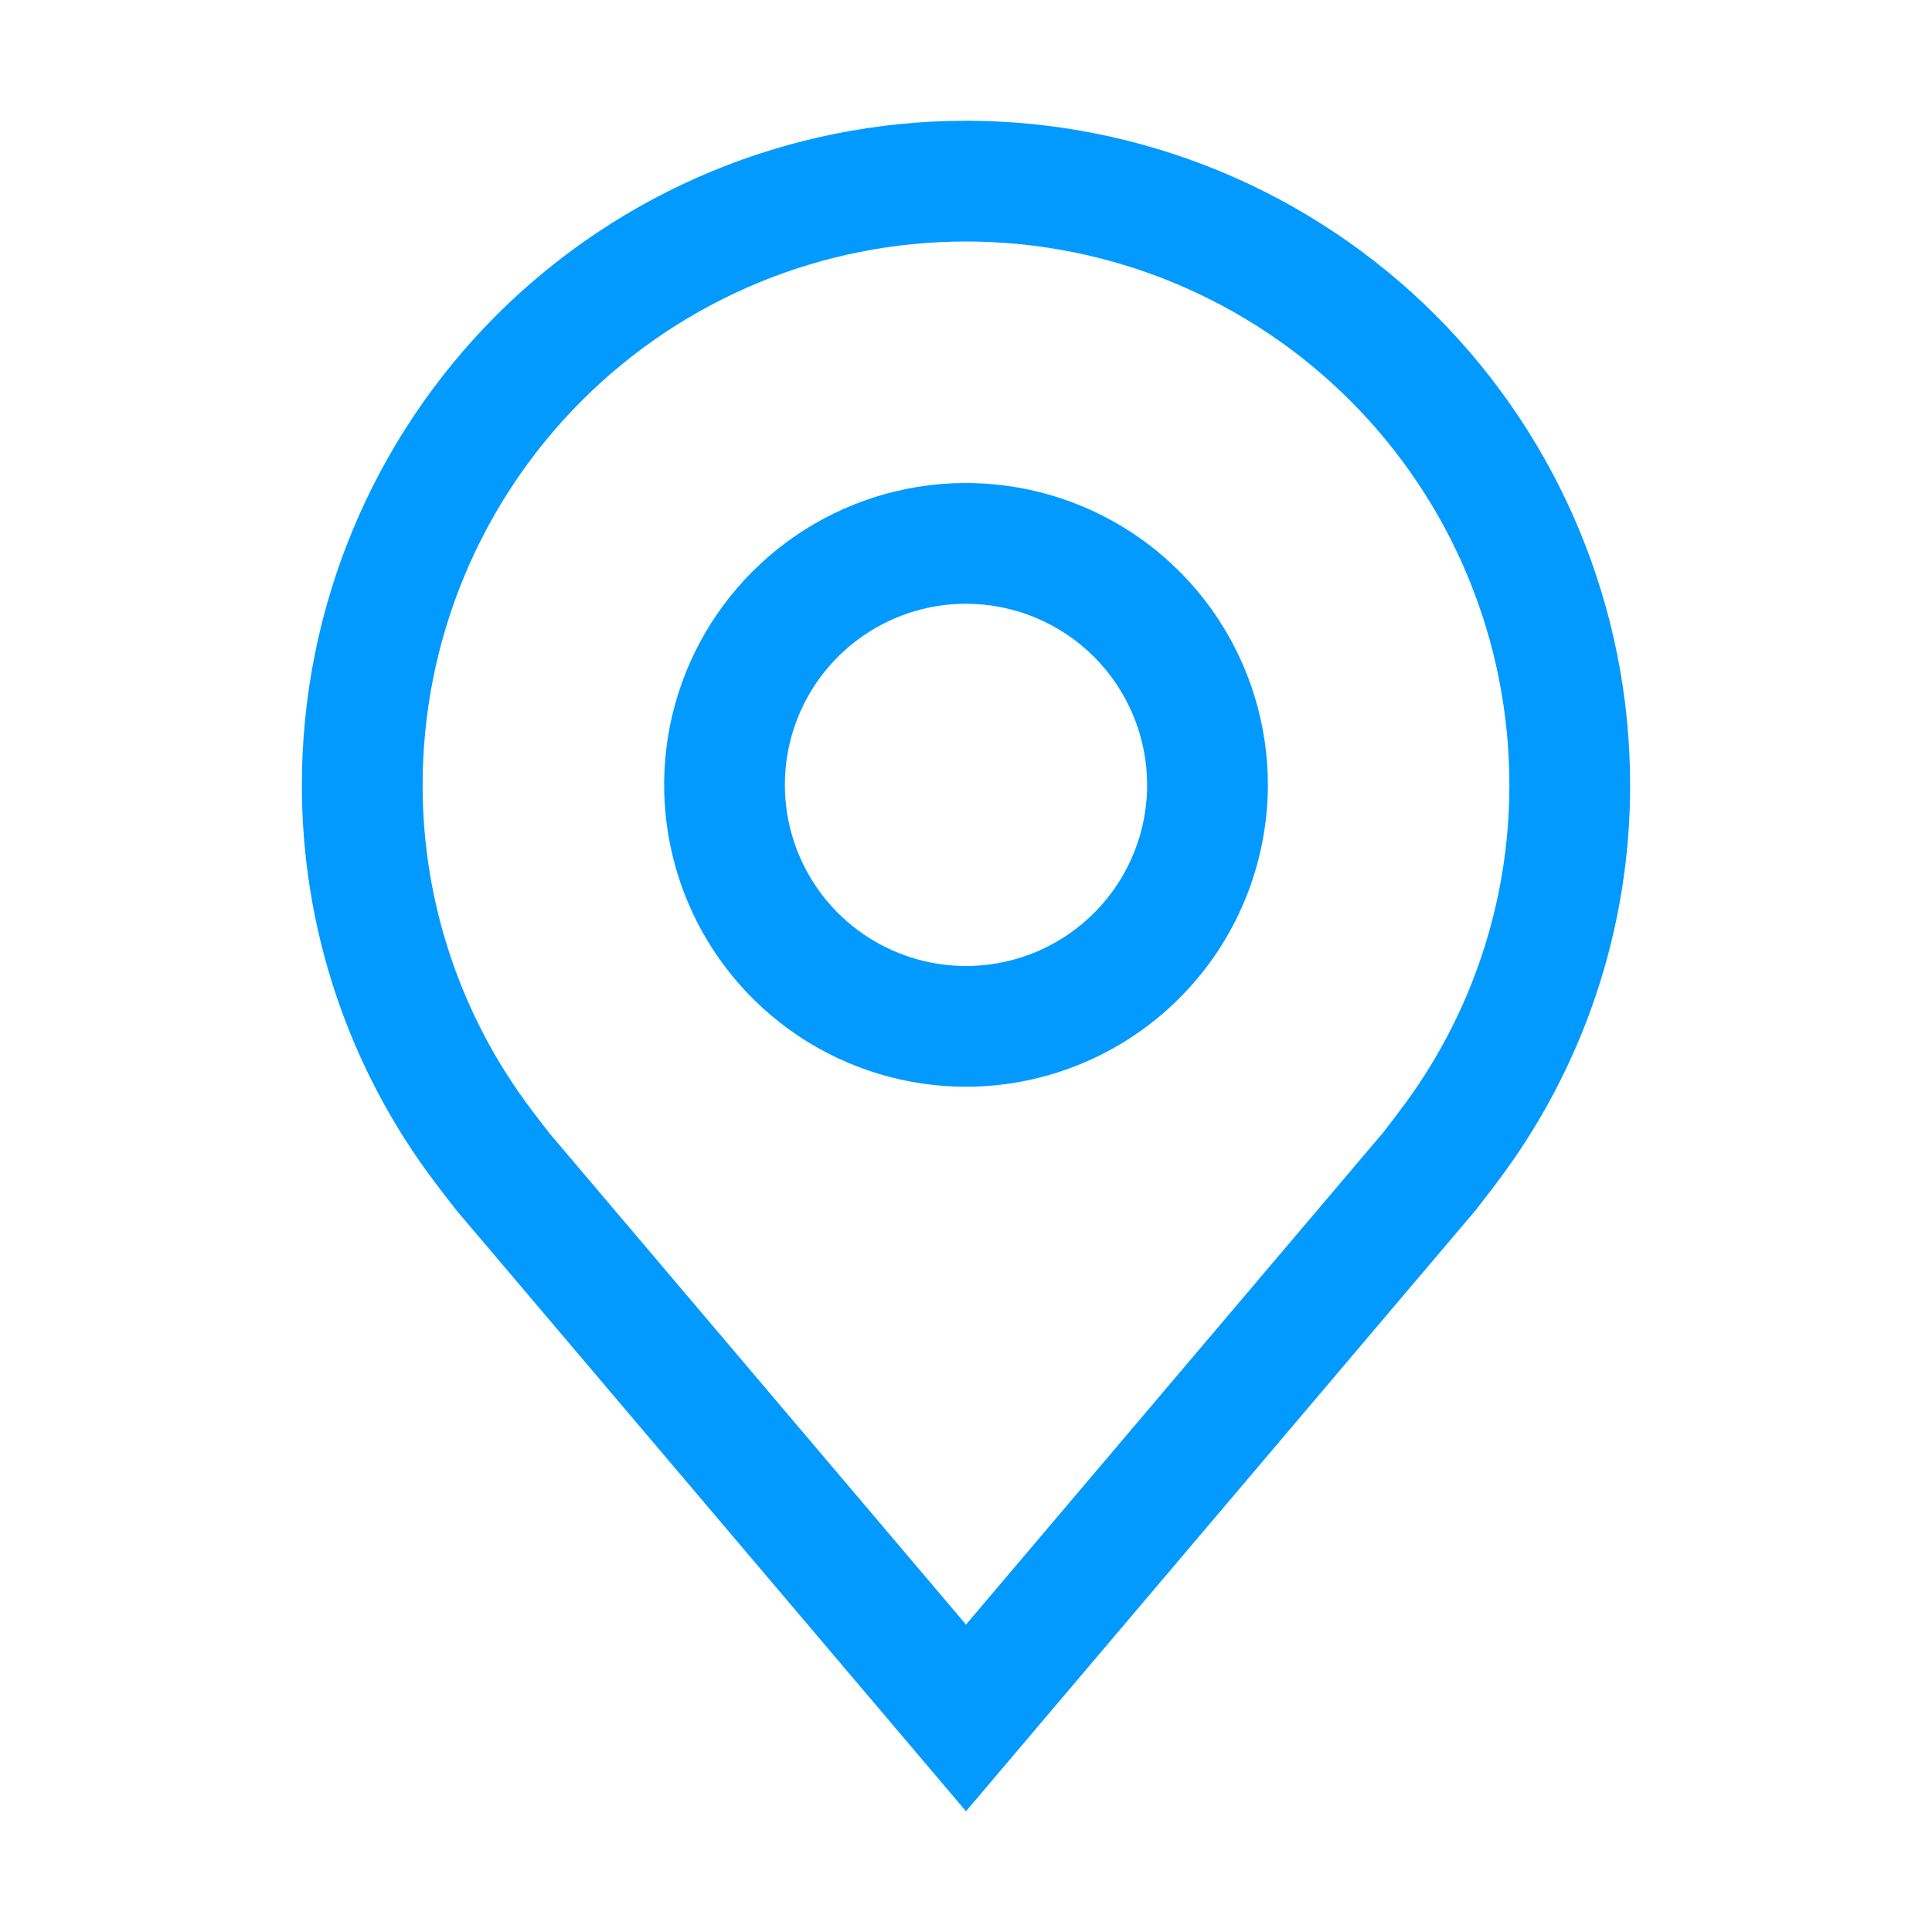
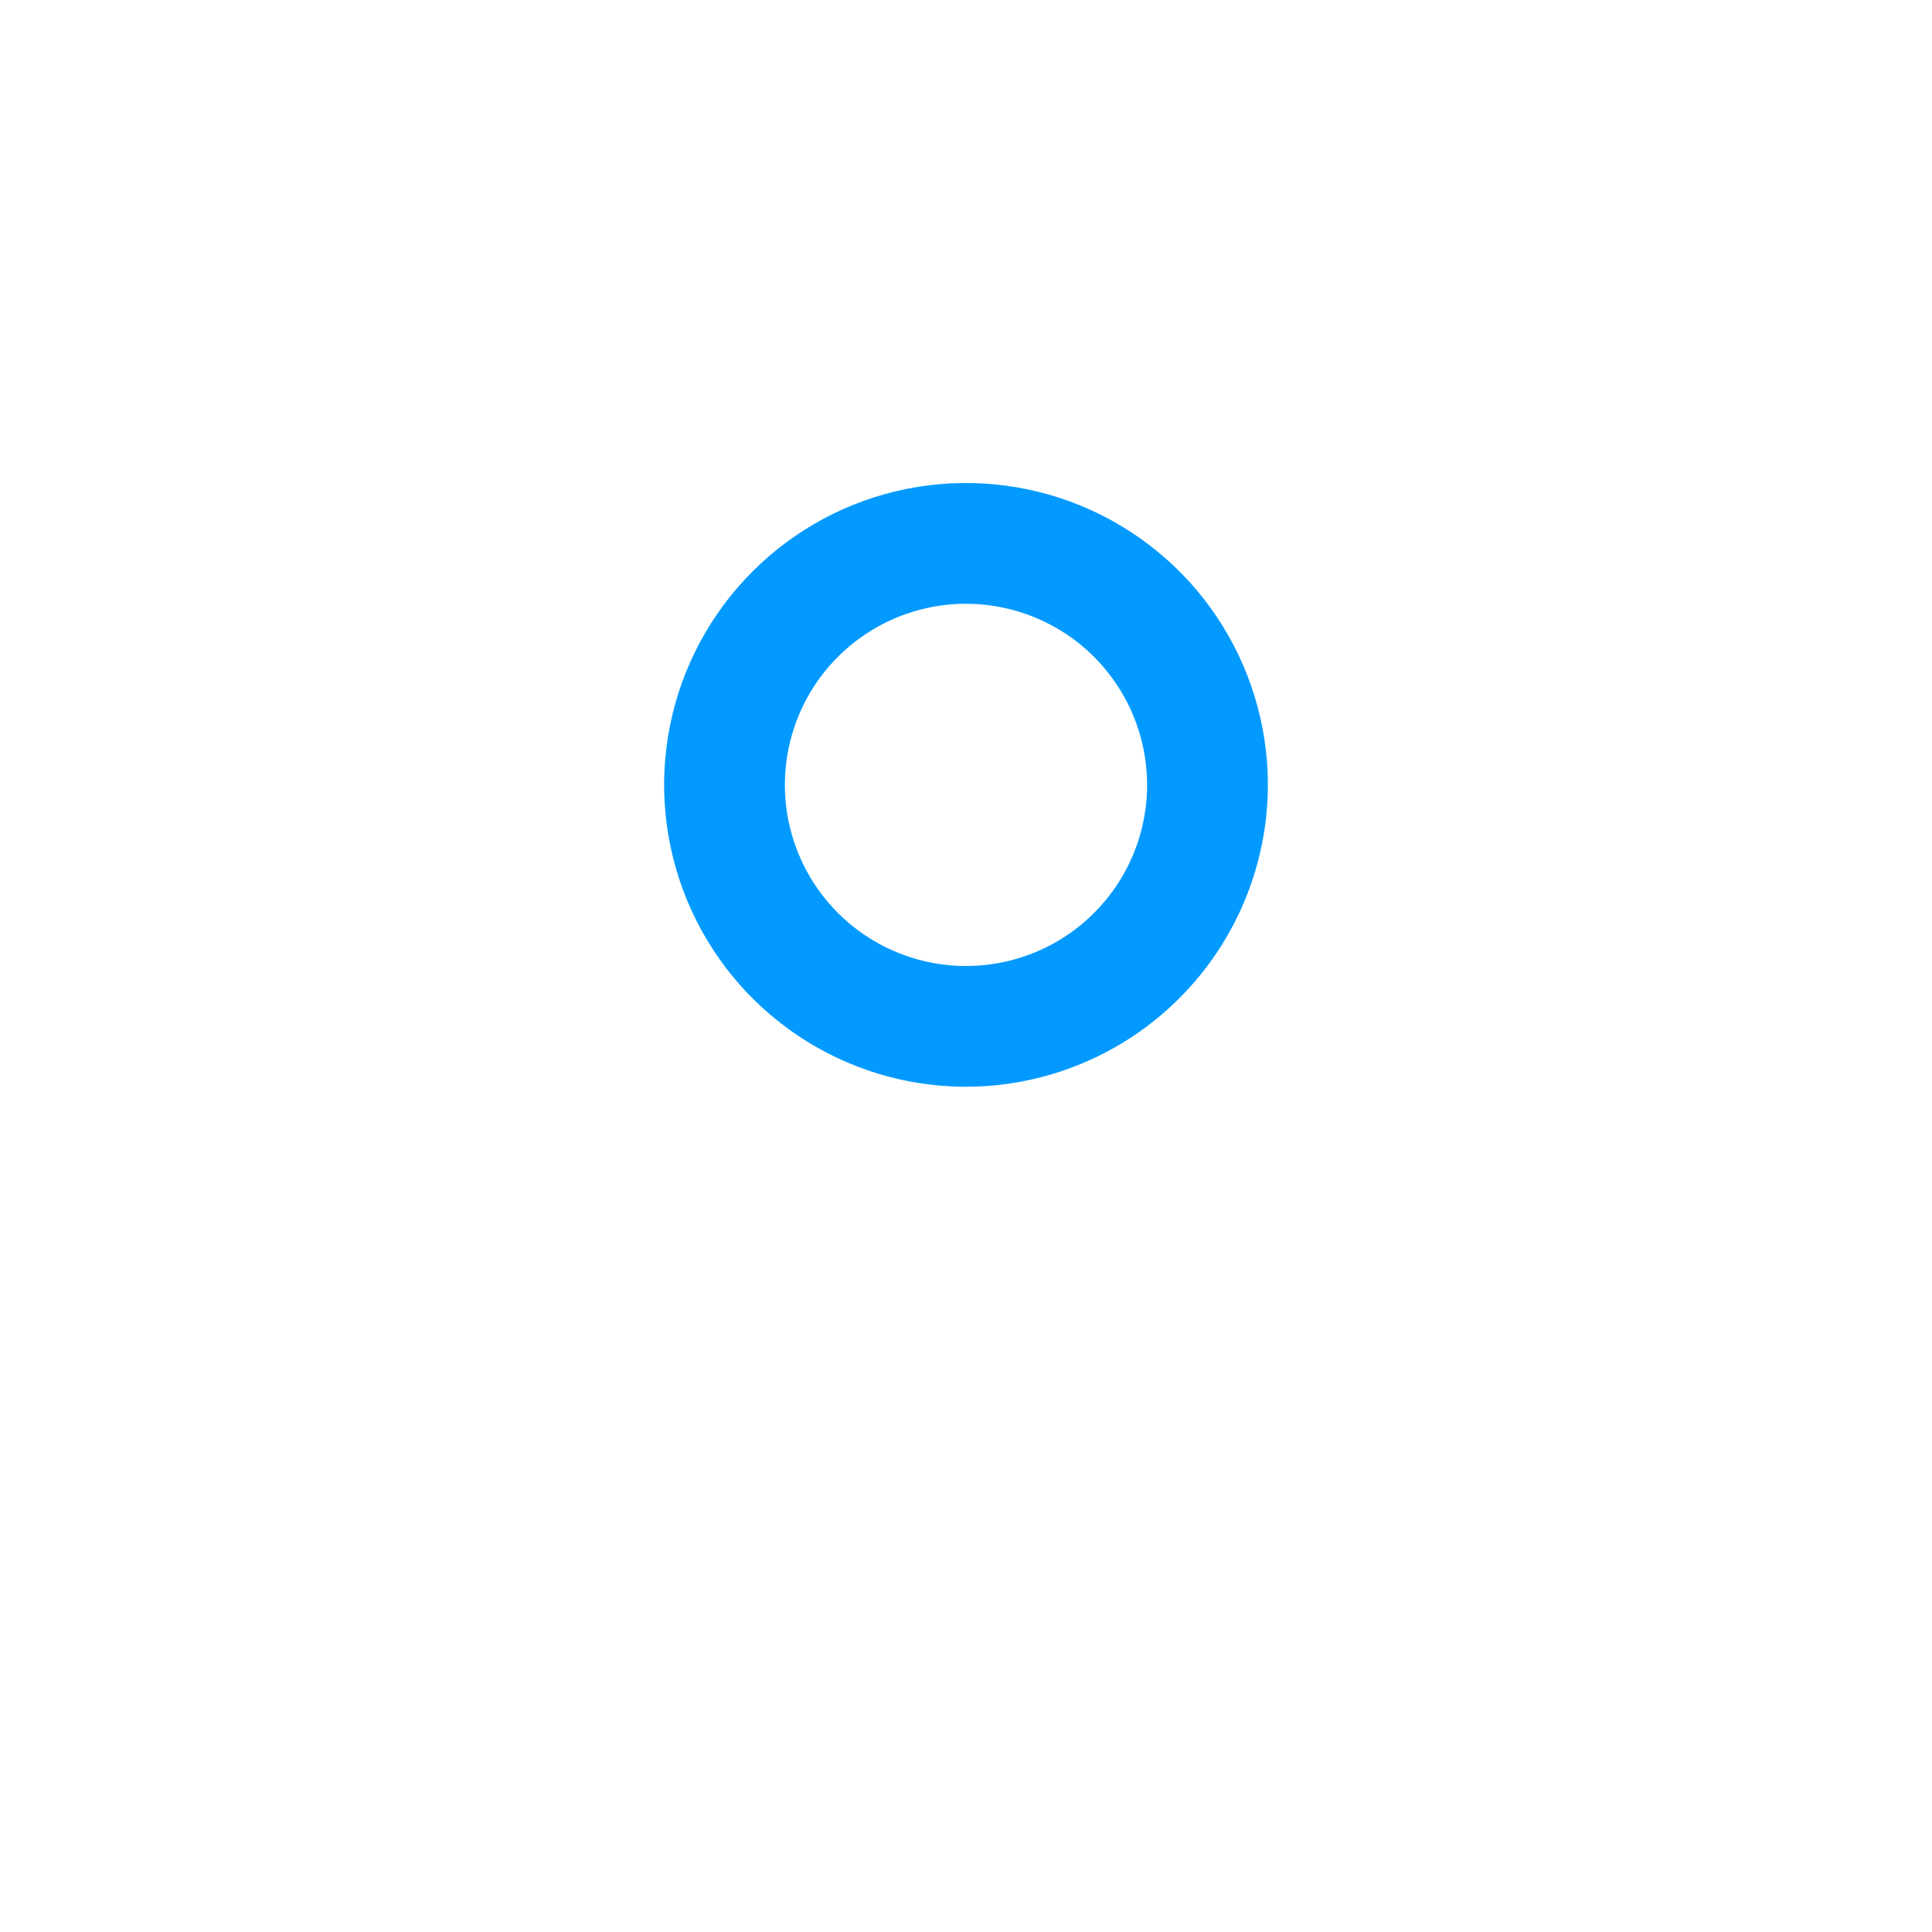
<svg xmlns="http://www.w3.org/2000/svg" width="40" height="40" viewBox="0 0 40 40" fill="none">
  <path d="M20 22.5C18.764 22.5 17.555 22.133 16.528 21.447C15.5 20.76 14.699 19.784 14.226 18.642C13.753 17.5 13.629 16.243 13.87 15.031C14.111 13.818 14.707 12.705 15.581 11.831C16.455 10.957 17.568 10.361 18.781 10.12C19.993 9.879 21.25 10.003 22.392 10.476C23.534 10.949 24.51 11.75 25.197 12.778C25.883 13.806 26.25 15.014 26.25 16.25C26.248 17.907 25.589 19.496 24.417 20.667C23.246 21.839 21.657 22.498 20 22.5ZM20 12.5C19.258 12.5 18.533 12.72 17.917 13.132C17.3 13.544 16.819 14.13 16.535 14.815C16.252 15.5 16.177 16.254 16.322 16.982C16.467 17.709 16.824 18.377 17.348 18.902C17.873 19.426 18.541 19.783 19.268 19.928C19.996 20.073 20.75 19.998 21.435 19.715C22.12 19.431 22.706 18.95 23.118 18.333C23.53 17.717 23.75 16.992 23.75 16.25C23.749 15.256 23.354 14.303 22.651 13.599C21.948 12.896 20.994 12.501 20 12.5Z" fill="#029AFF" />
-   <path d="M20 37.5L9.455 25.064C9.308 24.877 9.163 24.689 9.02 24.5C7.219 22.127 6.246 19.229 6.25 16.25C6.25 12.603 7.699 9.106 10.277 6.527C12.856 3.949 16.353 2.5 20 2.5C23.647 2.5 27.144 3.949 29.723 6.527C32.301 9.106 33.75 12.603 33.75 16.25C33.754 19.228 32.782 22.125 30.981 24.496L30.98 24.5C30.98 24.5 30.605 24.992 30.549 25.059L20 37.5ZM11.015 22.994C11.018 22.994 11.307 23.379 11.374 23.461L20 33.635L28.637 23.448C28.692 23.379 28.985 22.991 28.986 22.99C30.458 21.051 31.253 18.684 31.25 16.25C31.25 13.266 30.065 10.405 27.955 8.295C25.845 6.185 22.984 5 20 5C17.016 5 14.155 6.185 12.045 8.295C9.935 10.405 8.75 13.266 8.75 16.25C8.747 18.685 9.543 21.054 11.016 22.994H11.015Z" fill="#029AFF" />
</svg>